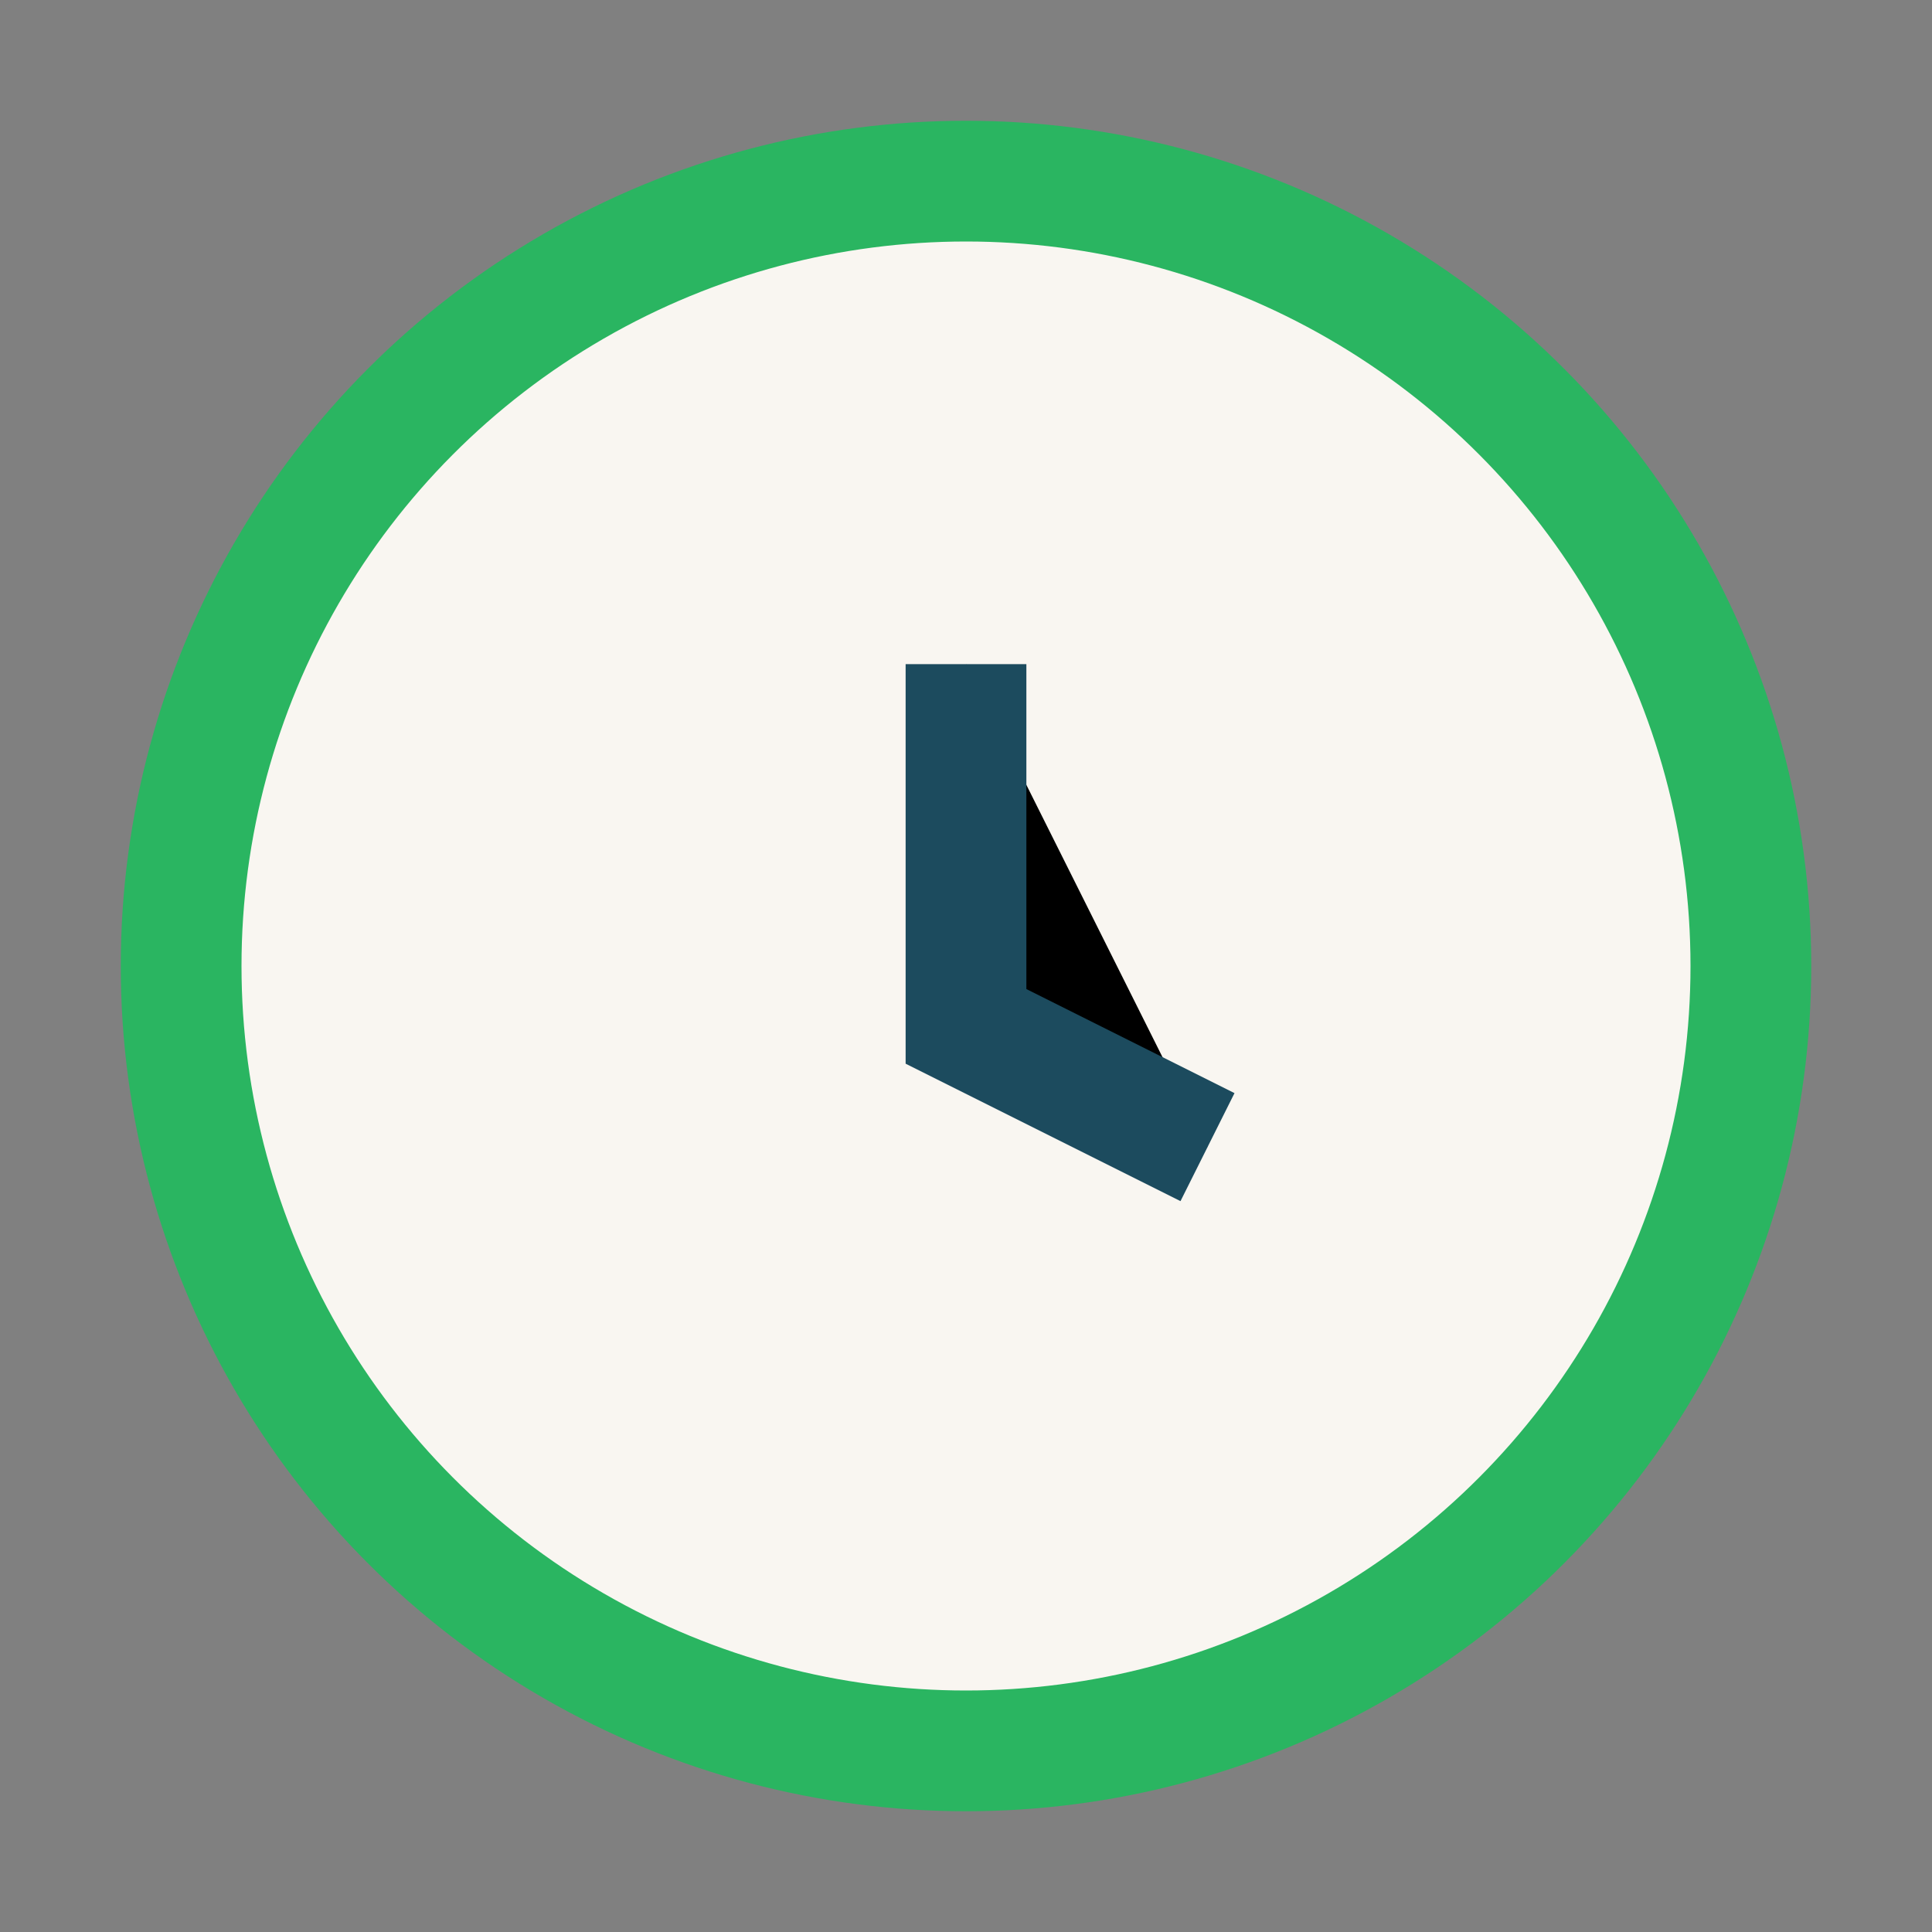
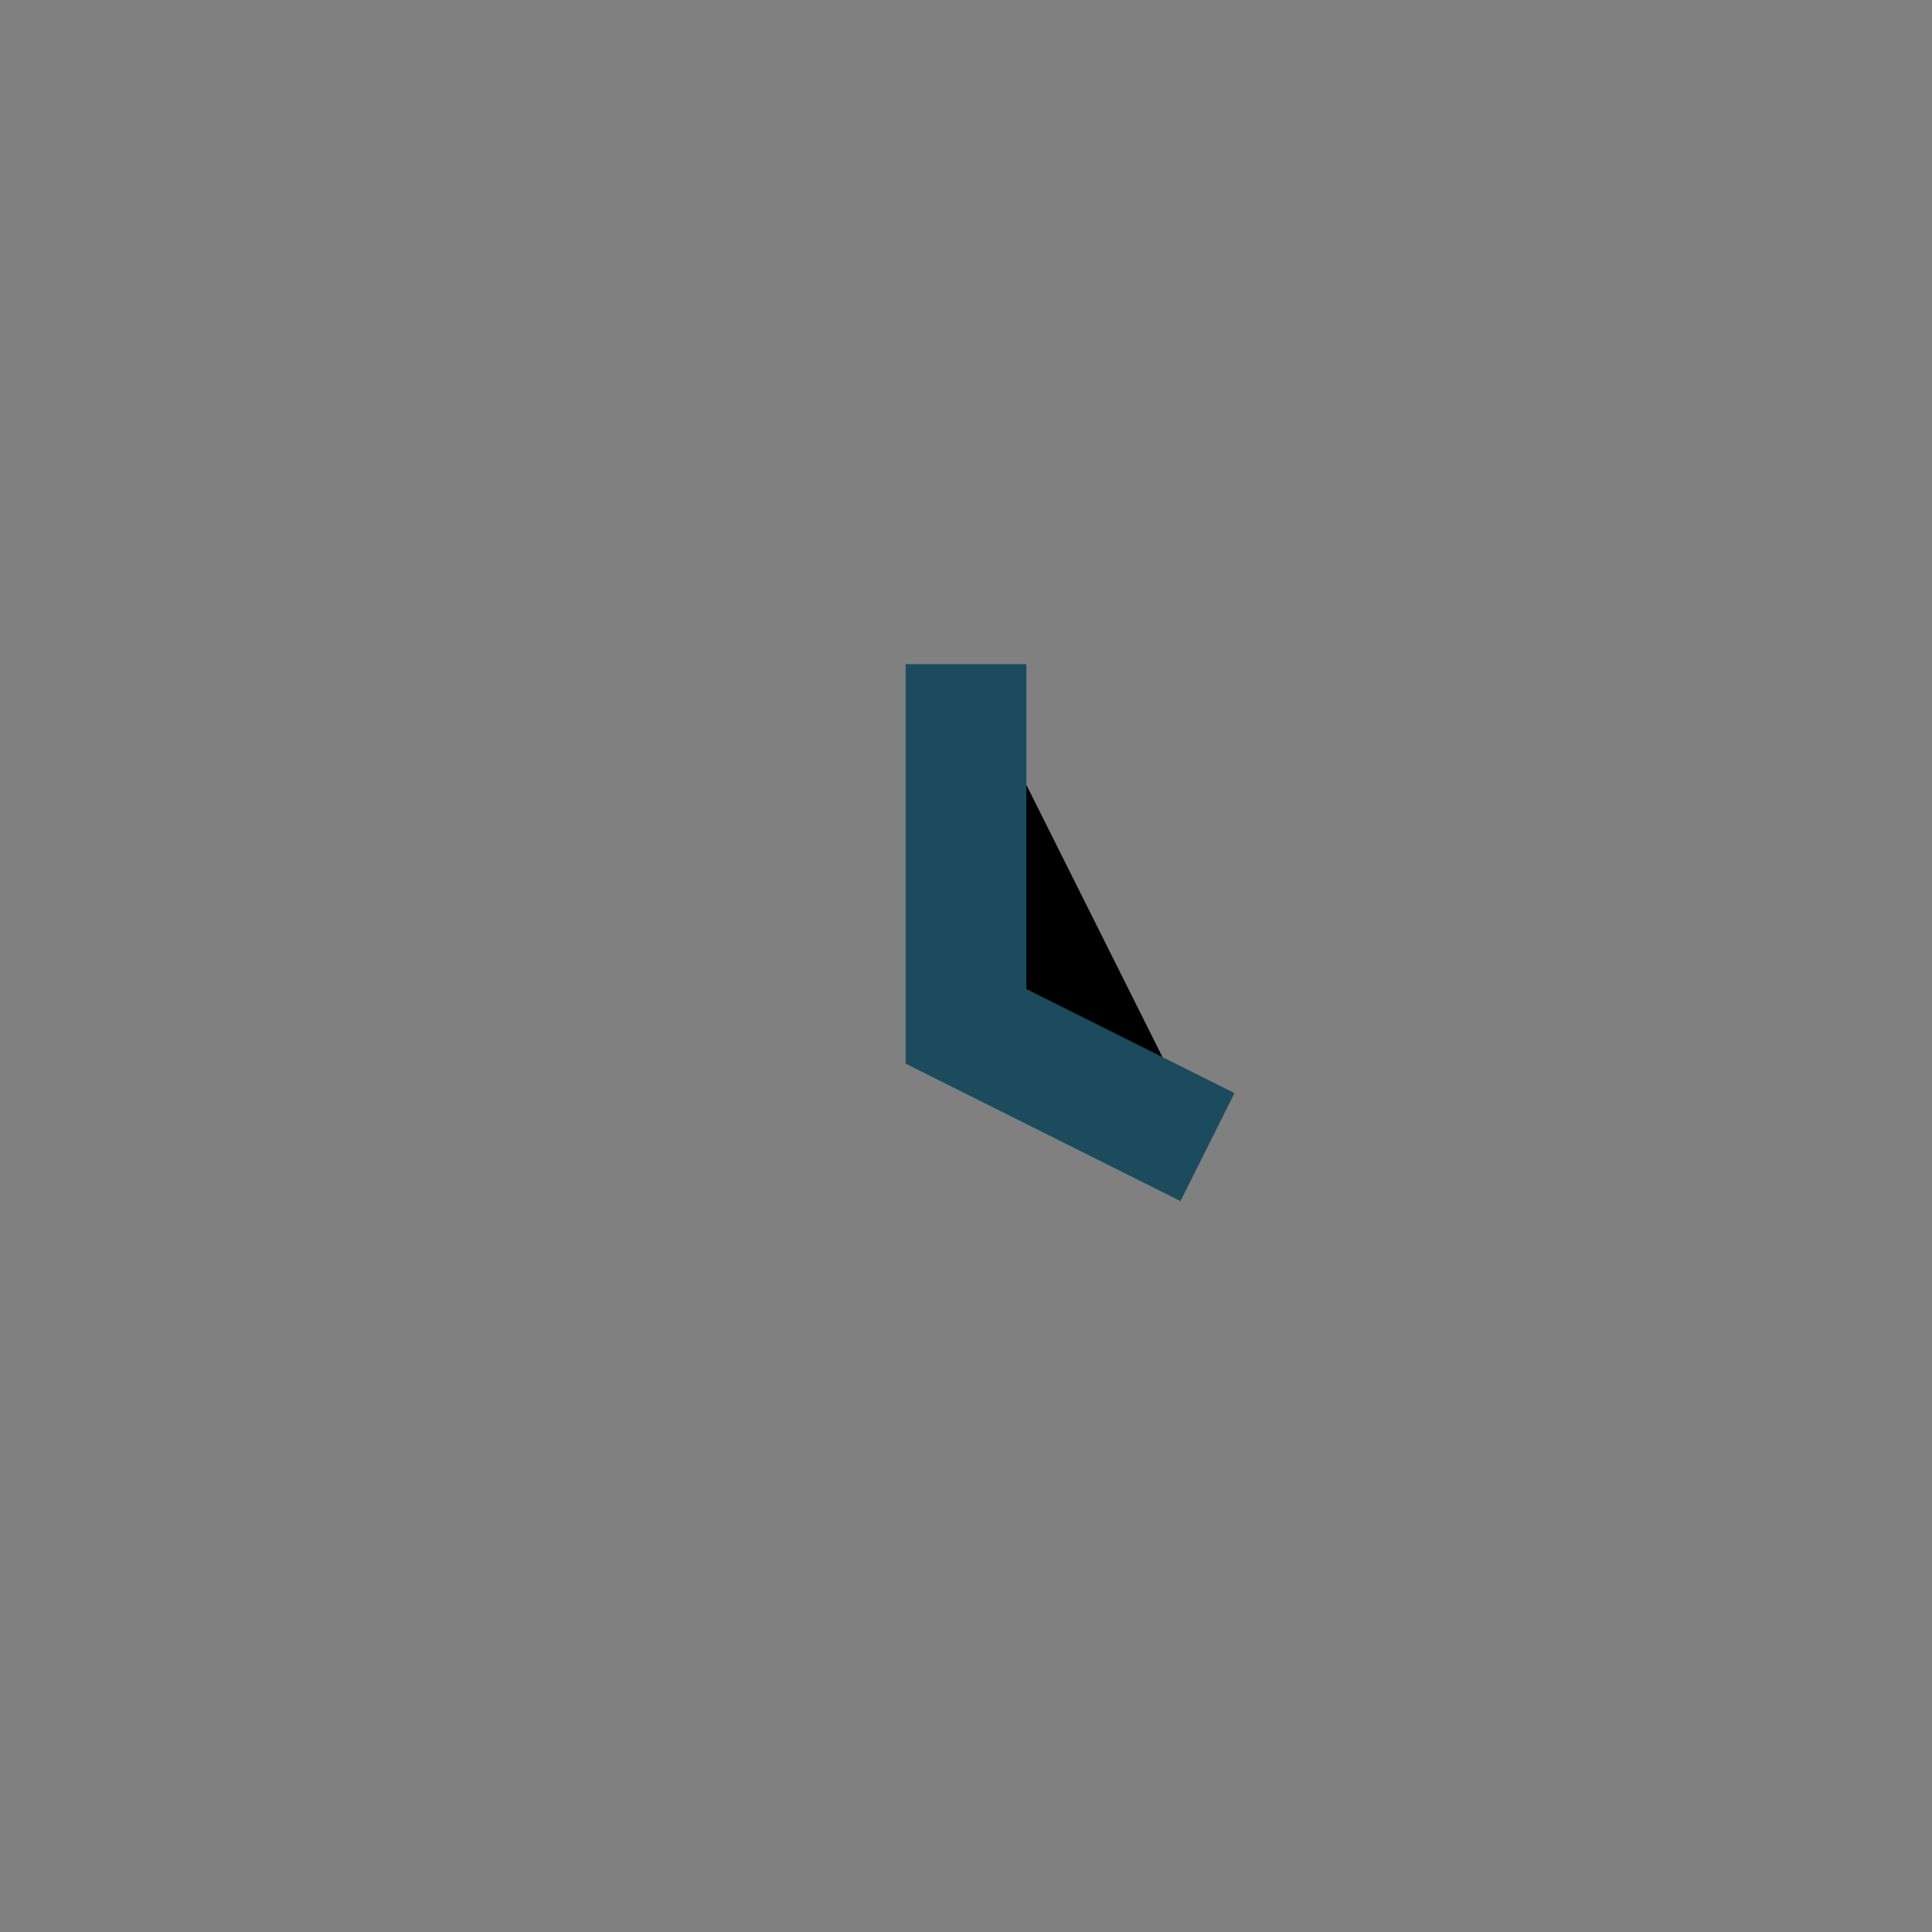
<svg xmlns="http://www.w3.org/2000/svg" width="32" height="32" viewBox="0 0 32 32">
  <rect x="0" y="0" width="32" height="32" fill="#808080" stroke="none" />
-   <circle cx="16" cy="16" r="13" fill="#F9F6F1" stroke="#2AB561" stroke-width="2" />
  <path d="M16 11v6l4 2" stroke="#1C4B5E" stroke-width="2" />
</svg>